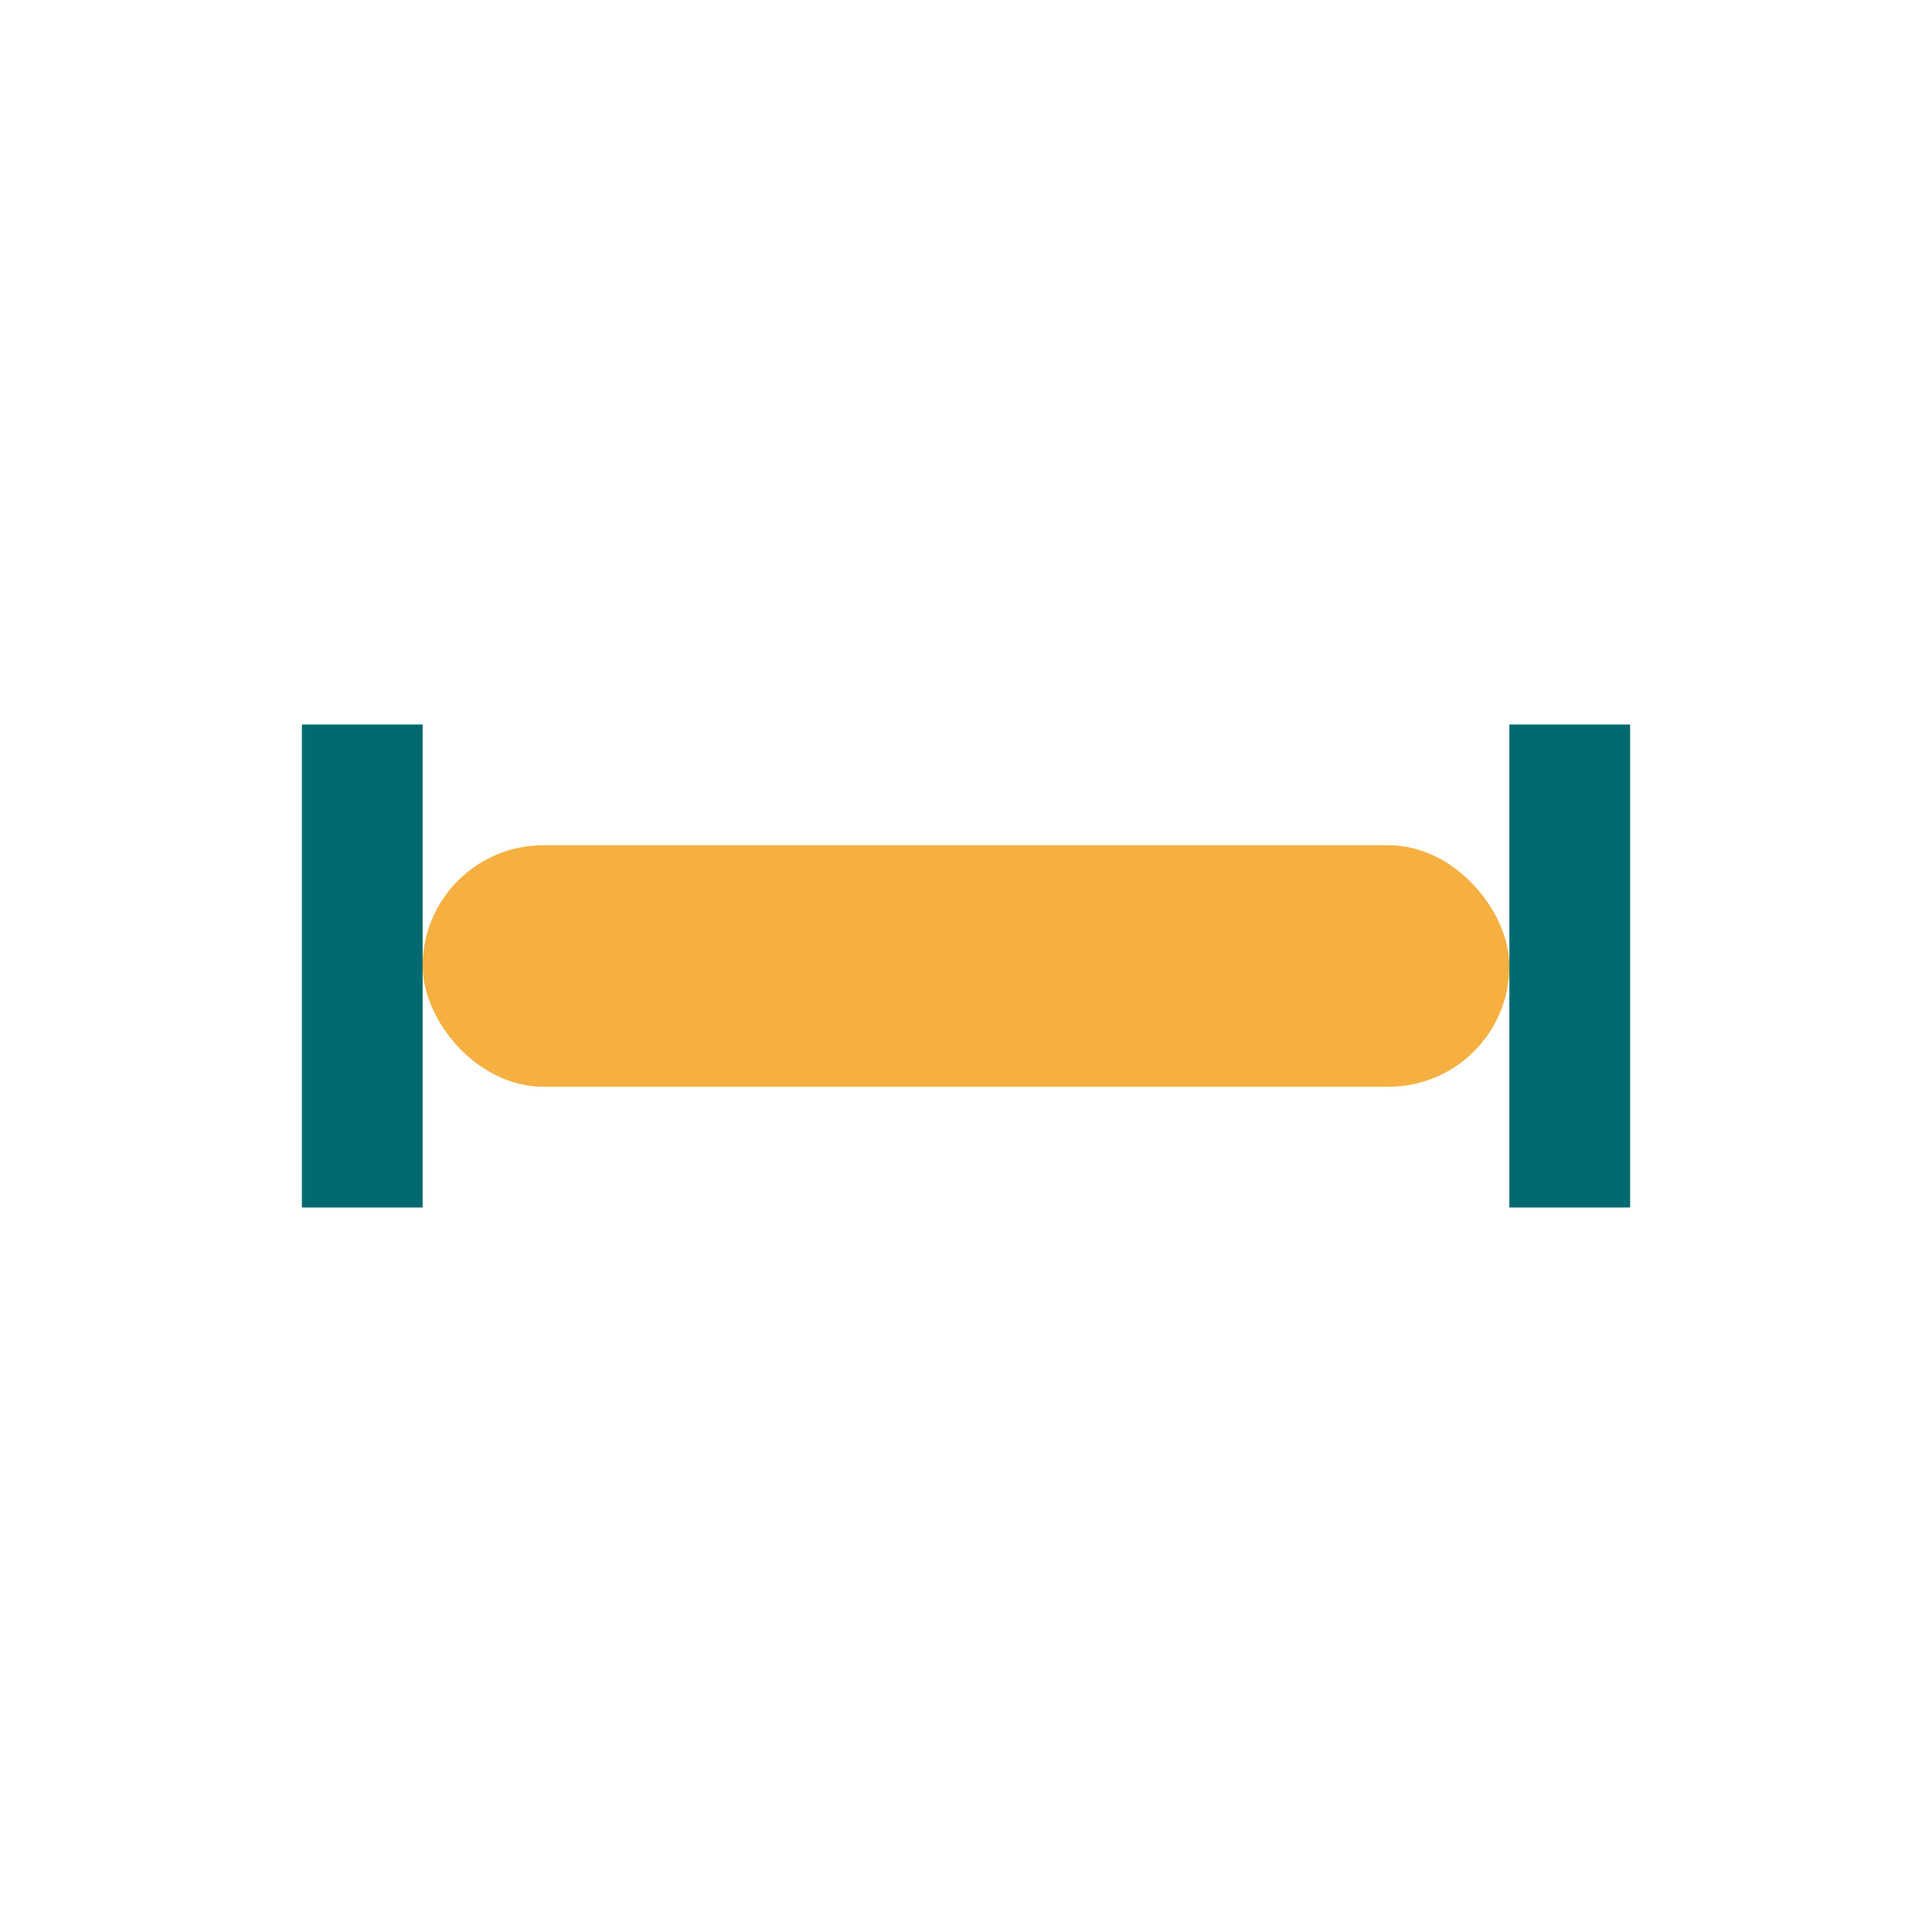
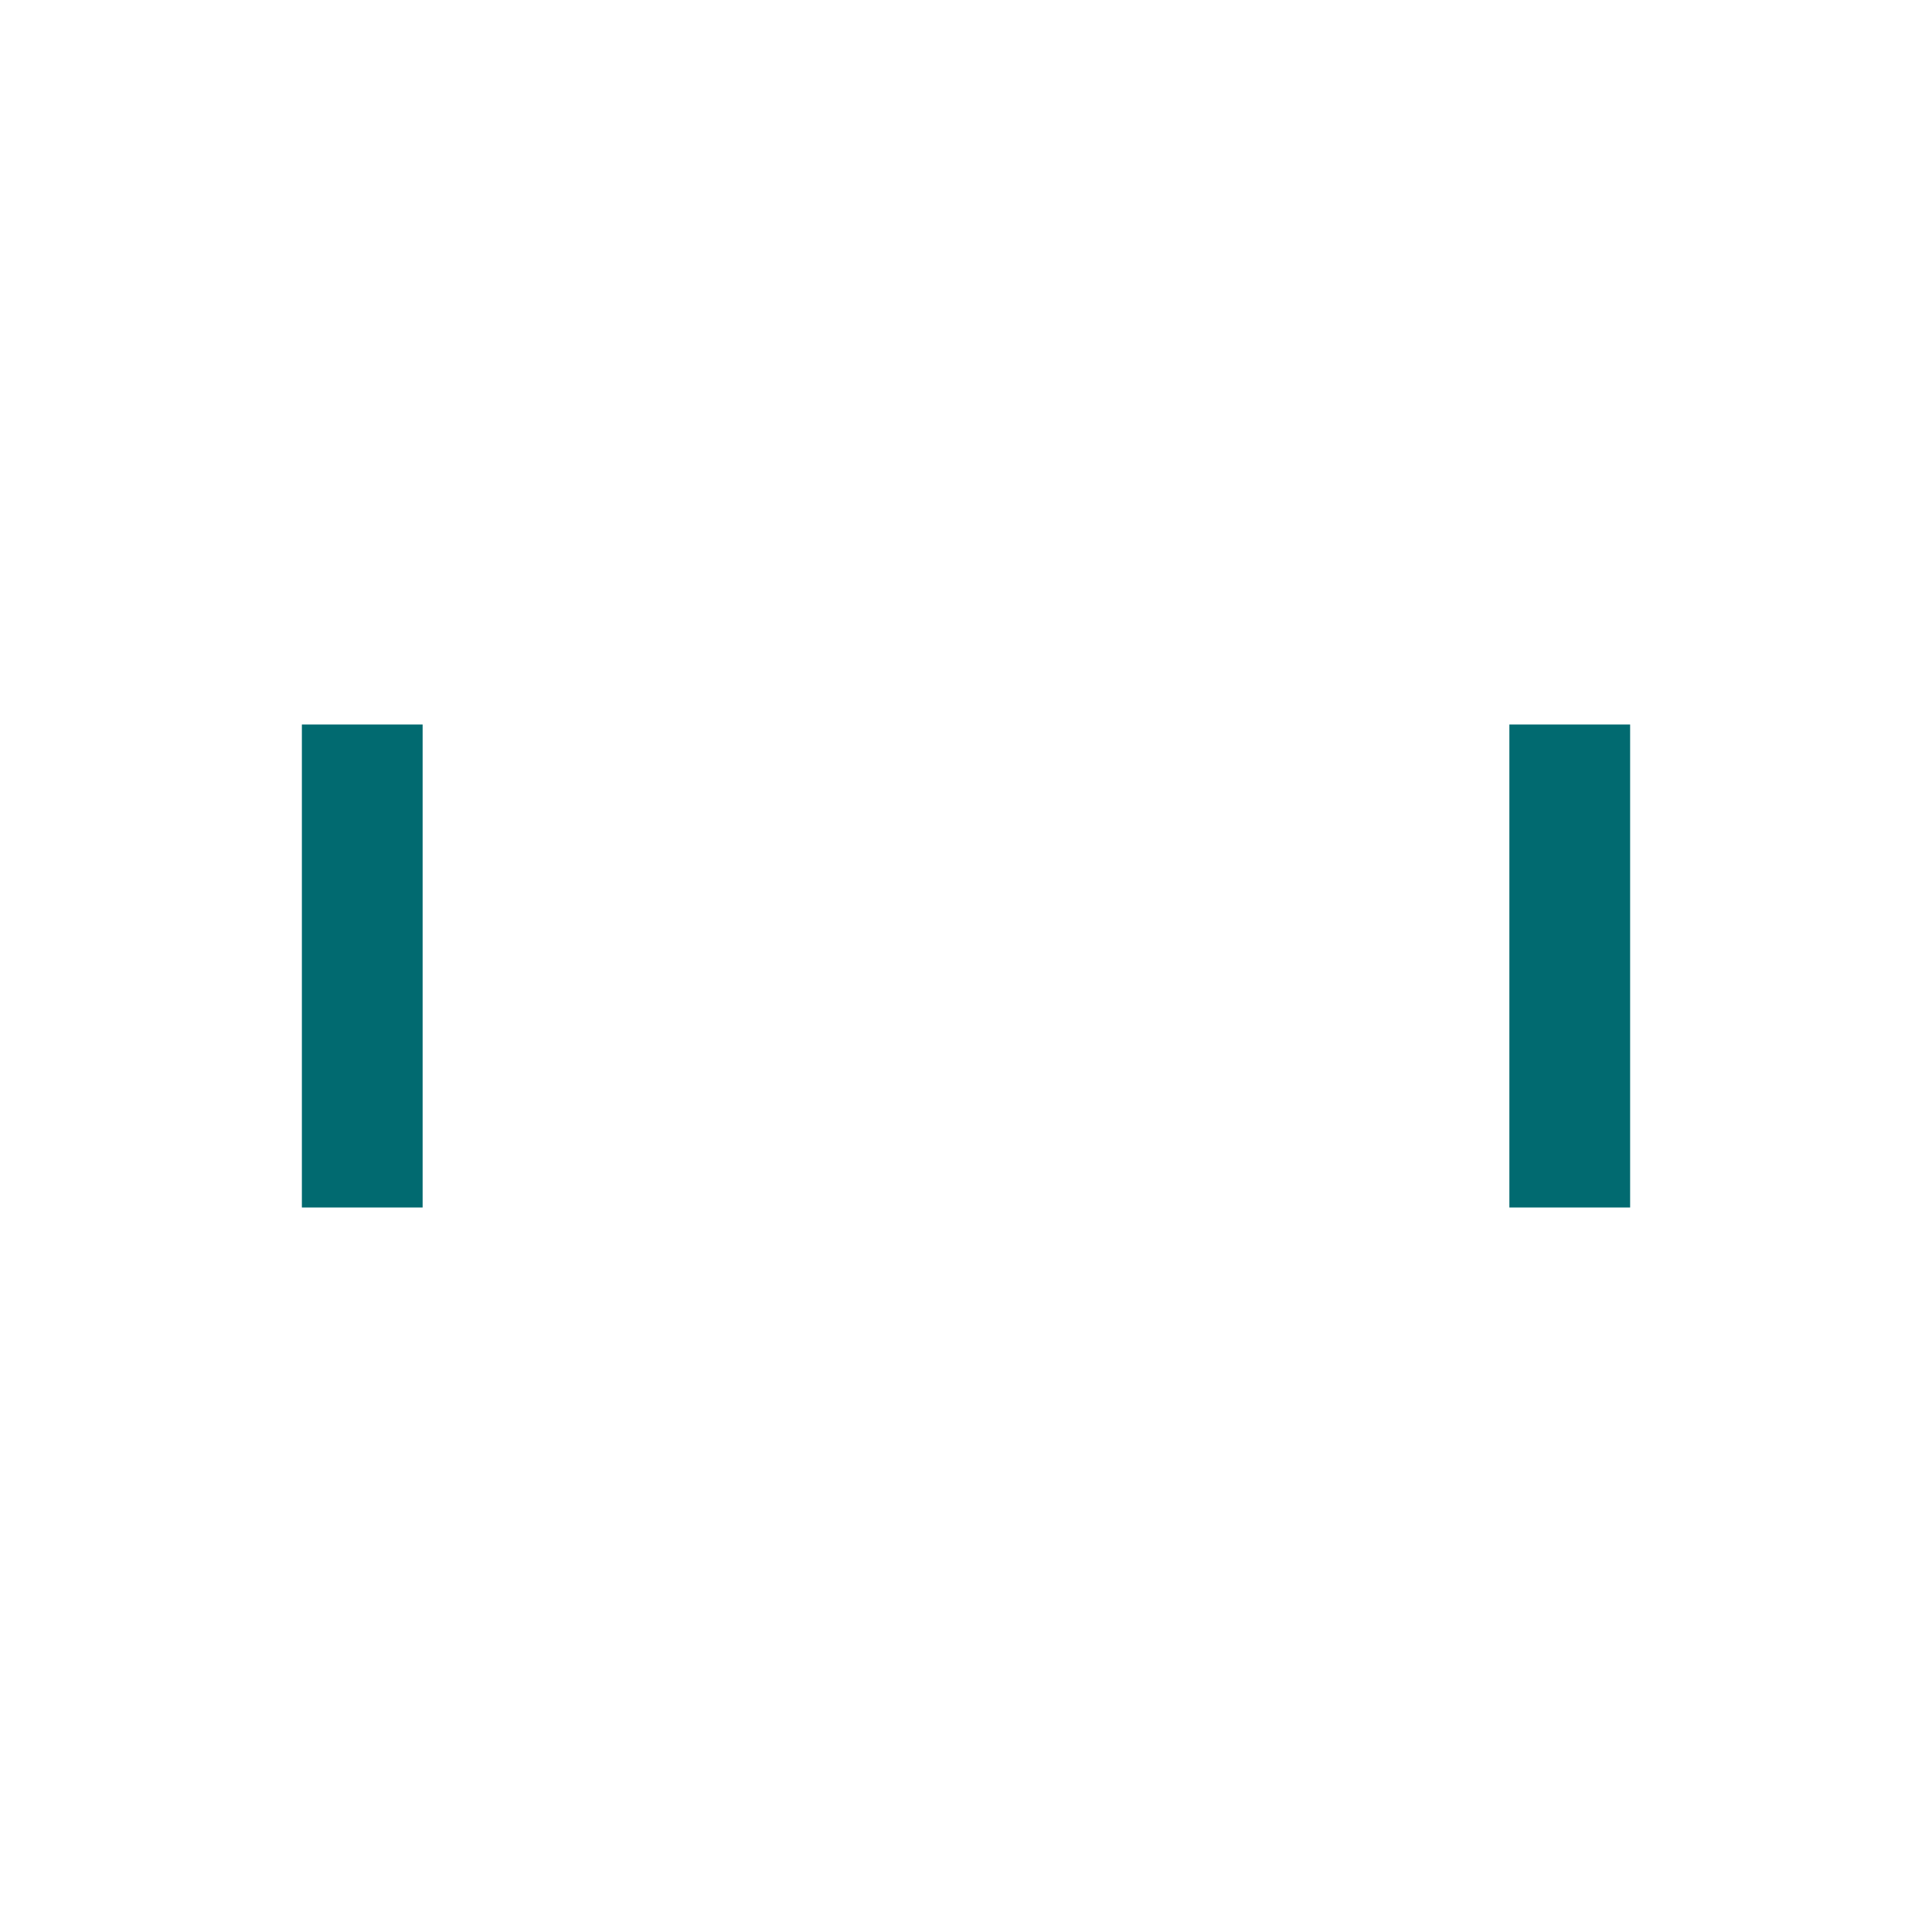
<svg xmlns="http://www.w3.org/2000/svg" width="32" height="32" viewBox="0 0 32 32">
-   <rect x="7" y="14" width="18" height="4" rx="2" fill="#F5B041" />
  <rect x="5" y="12" width="2" height="8" fill="#016A70" />
  <rect x="25" y="12" width="2" height="8" fill="#016A70" />
</svg>